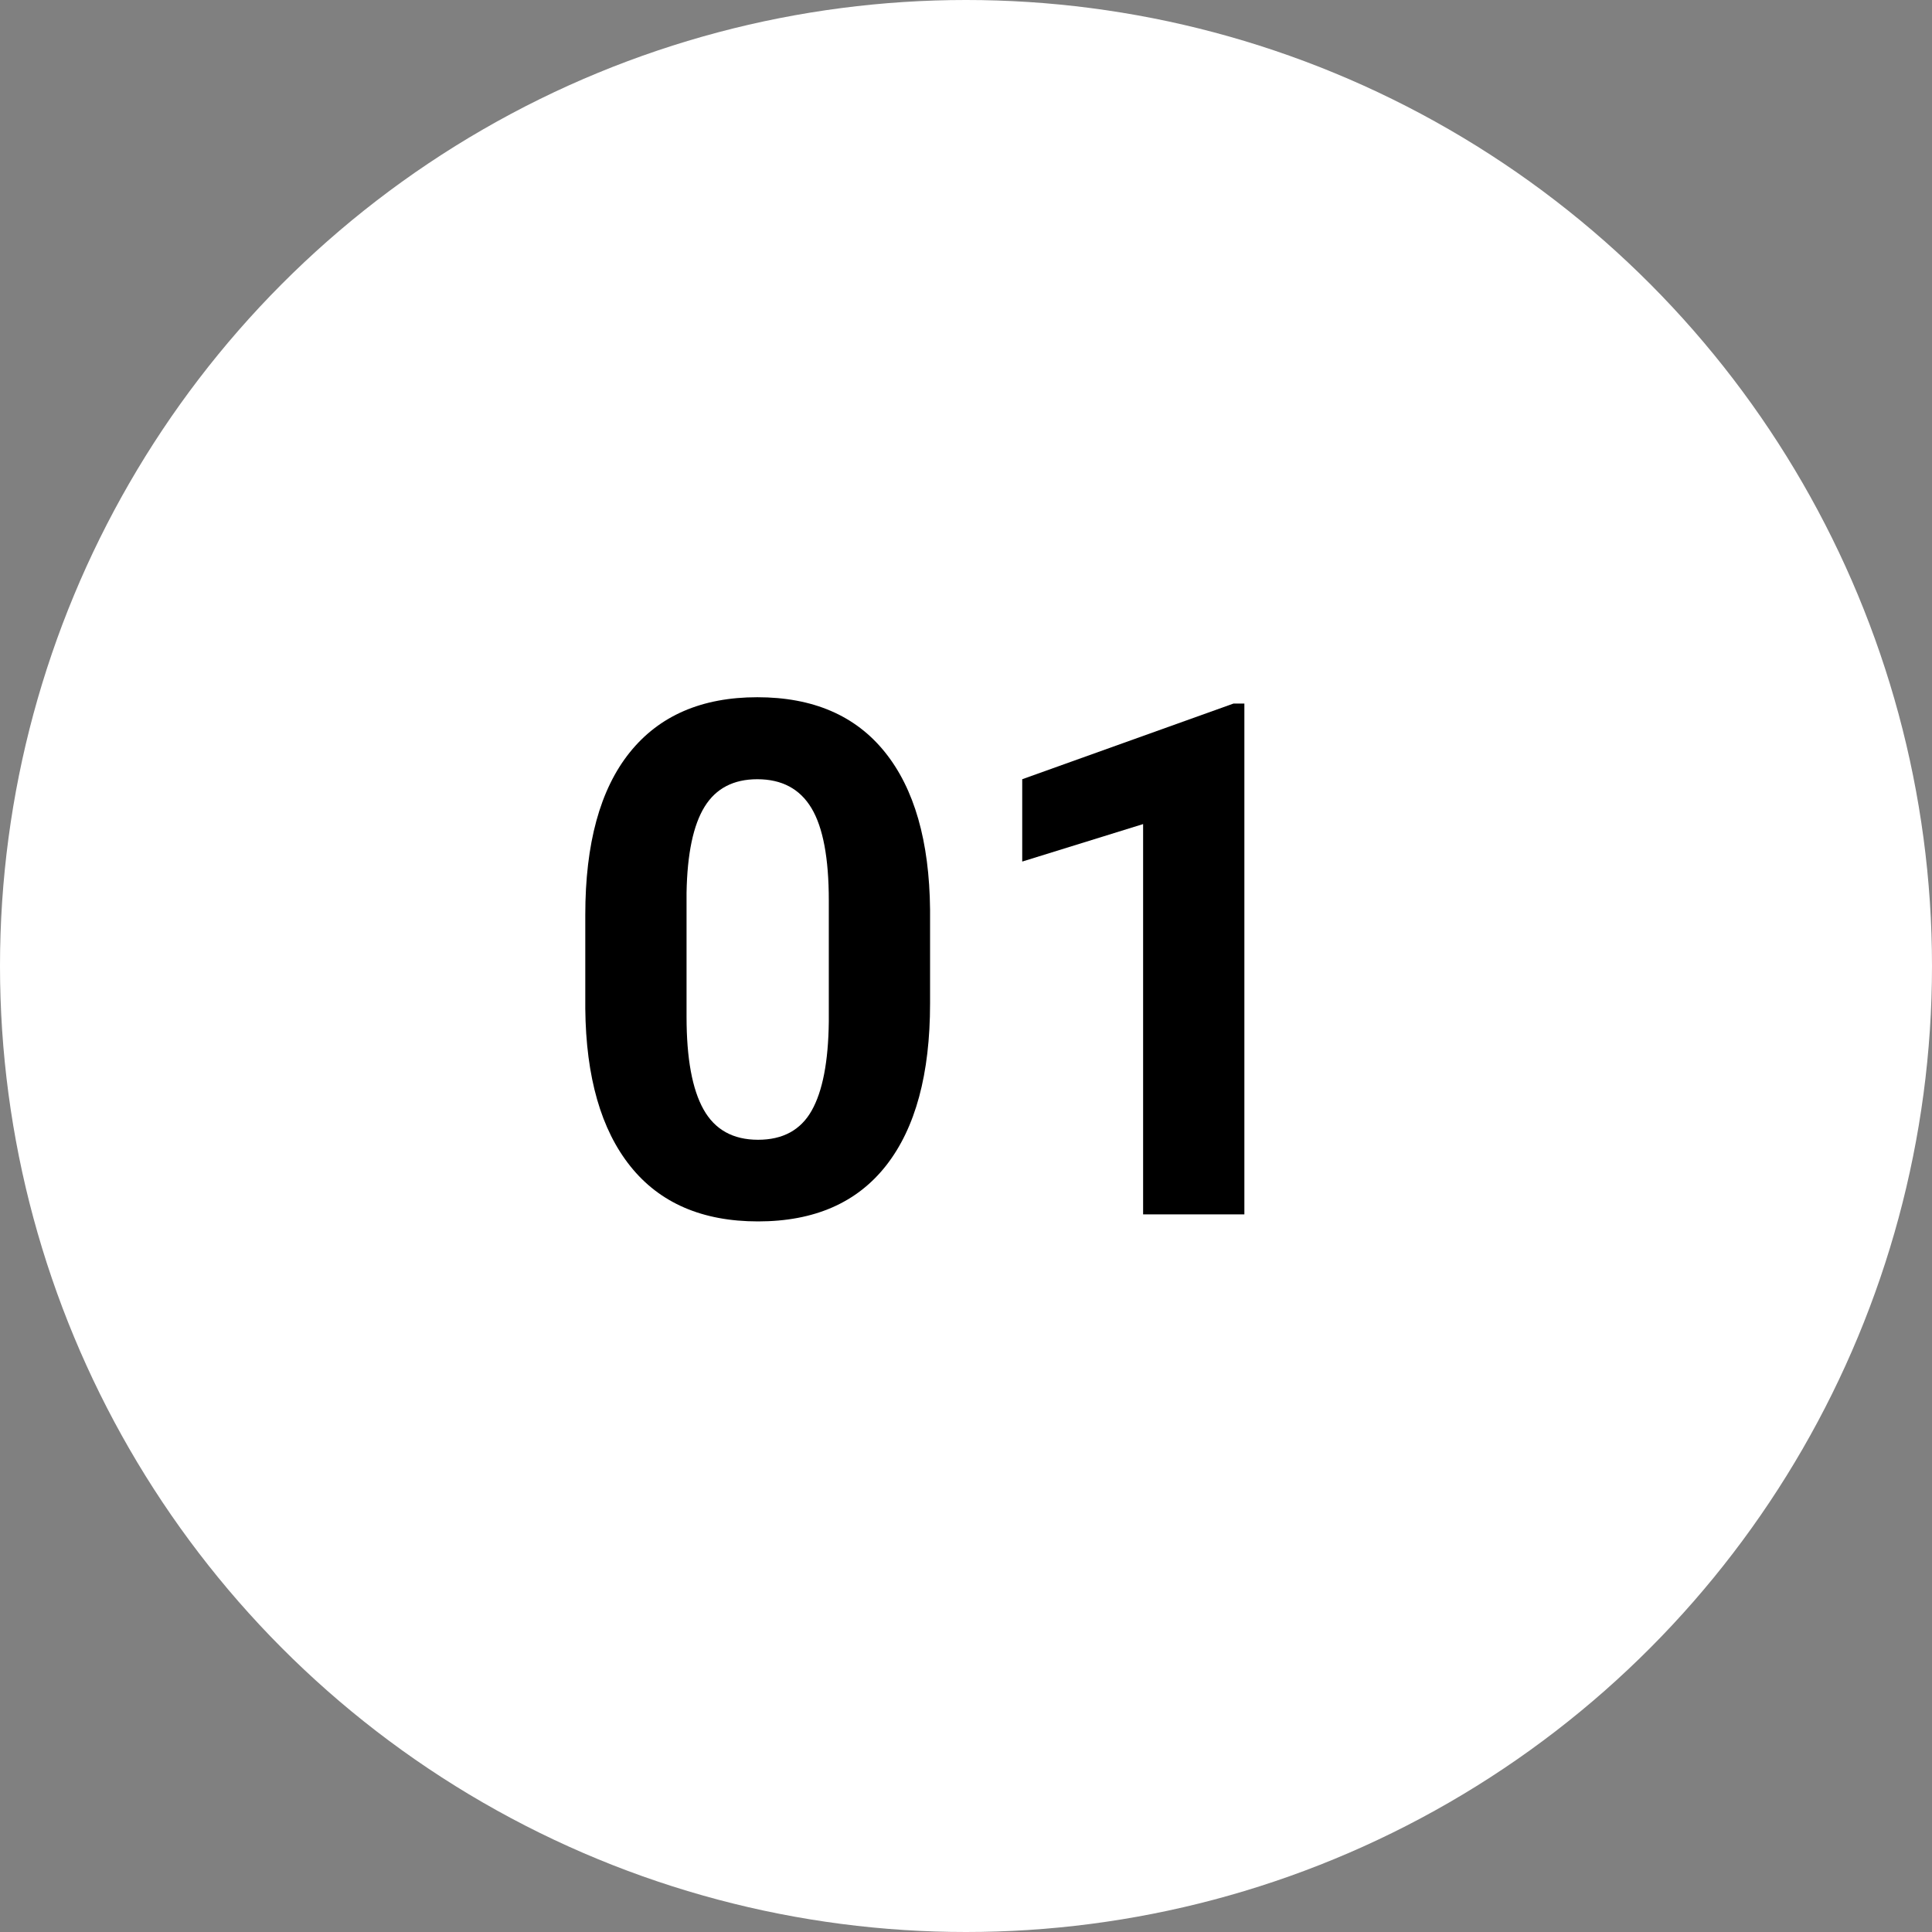
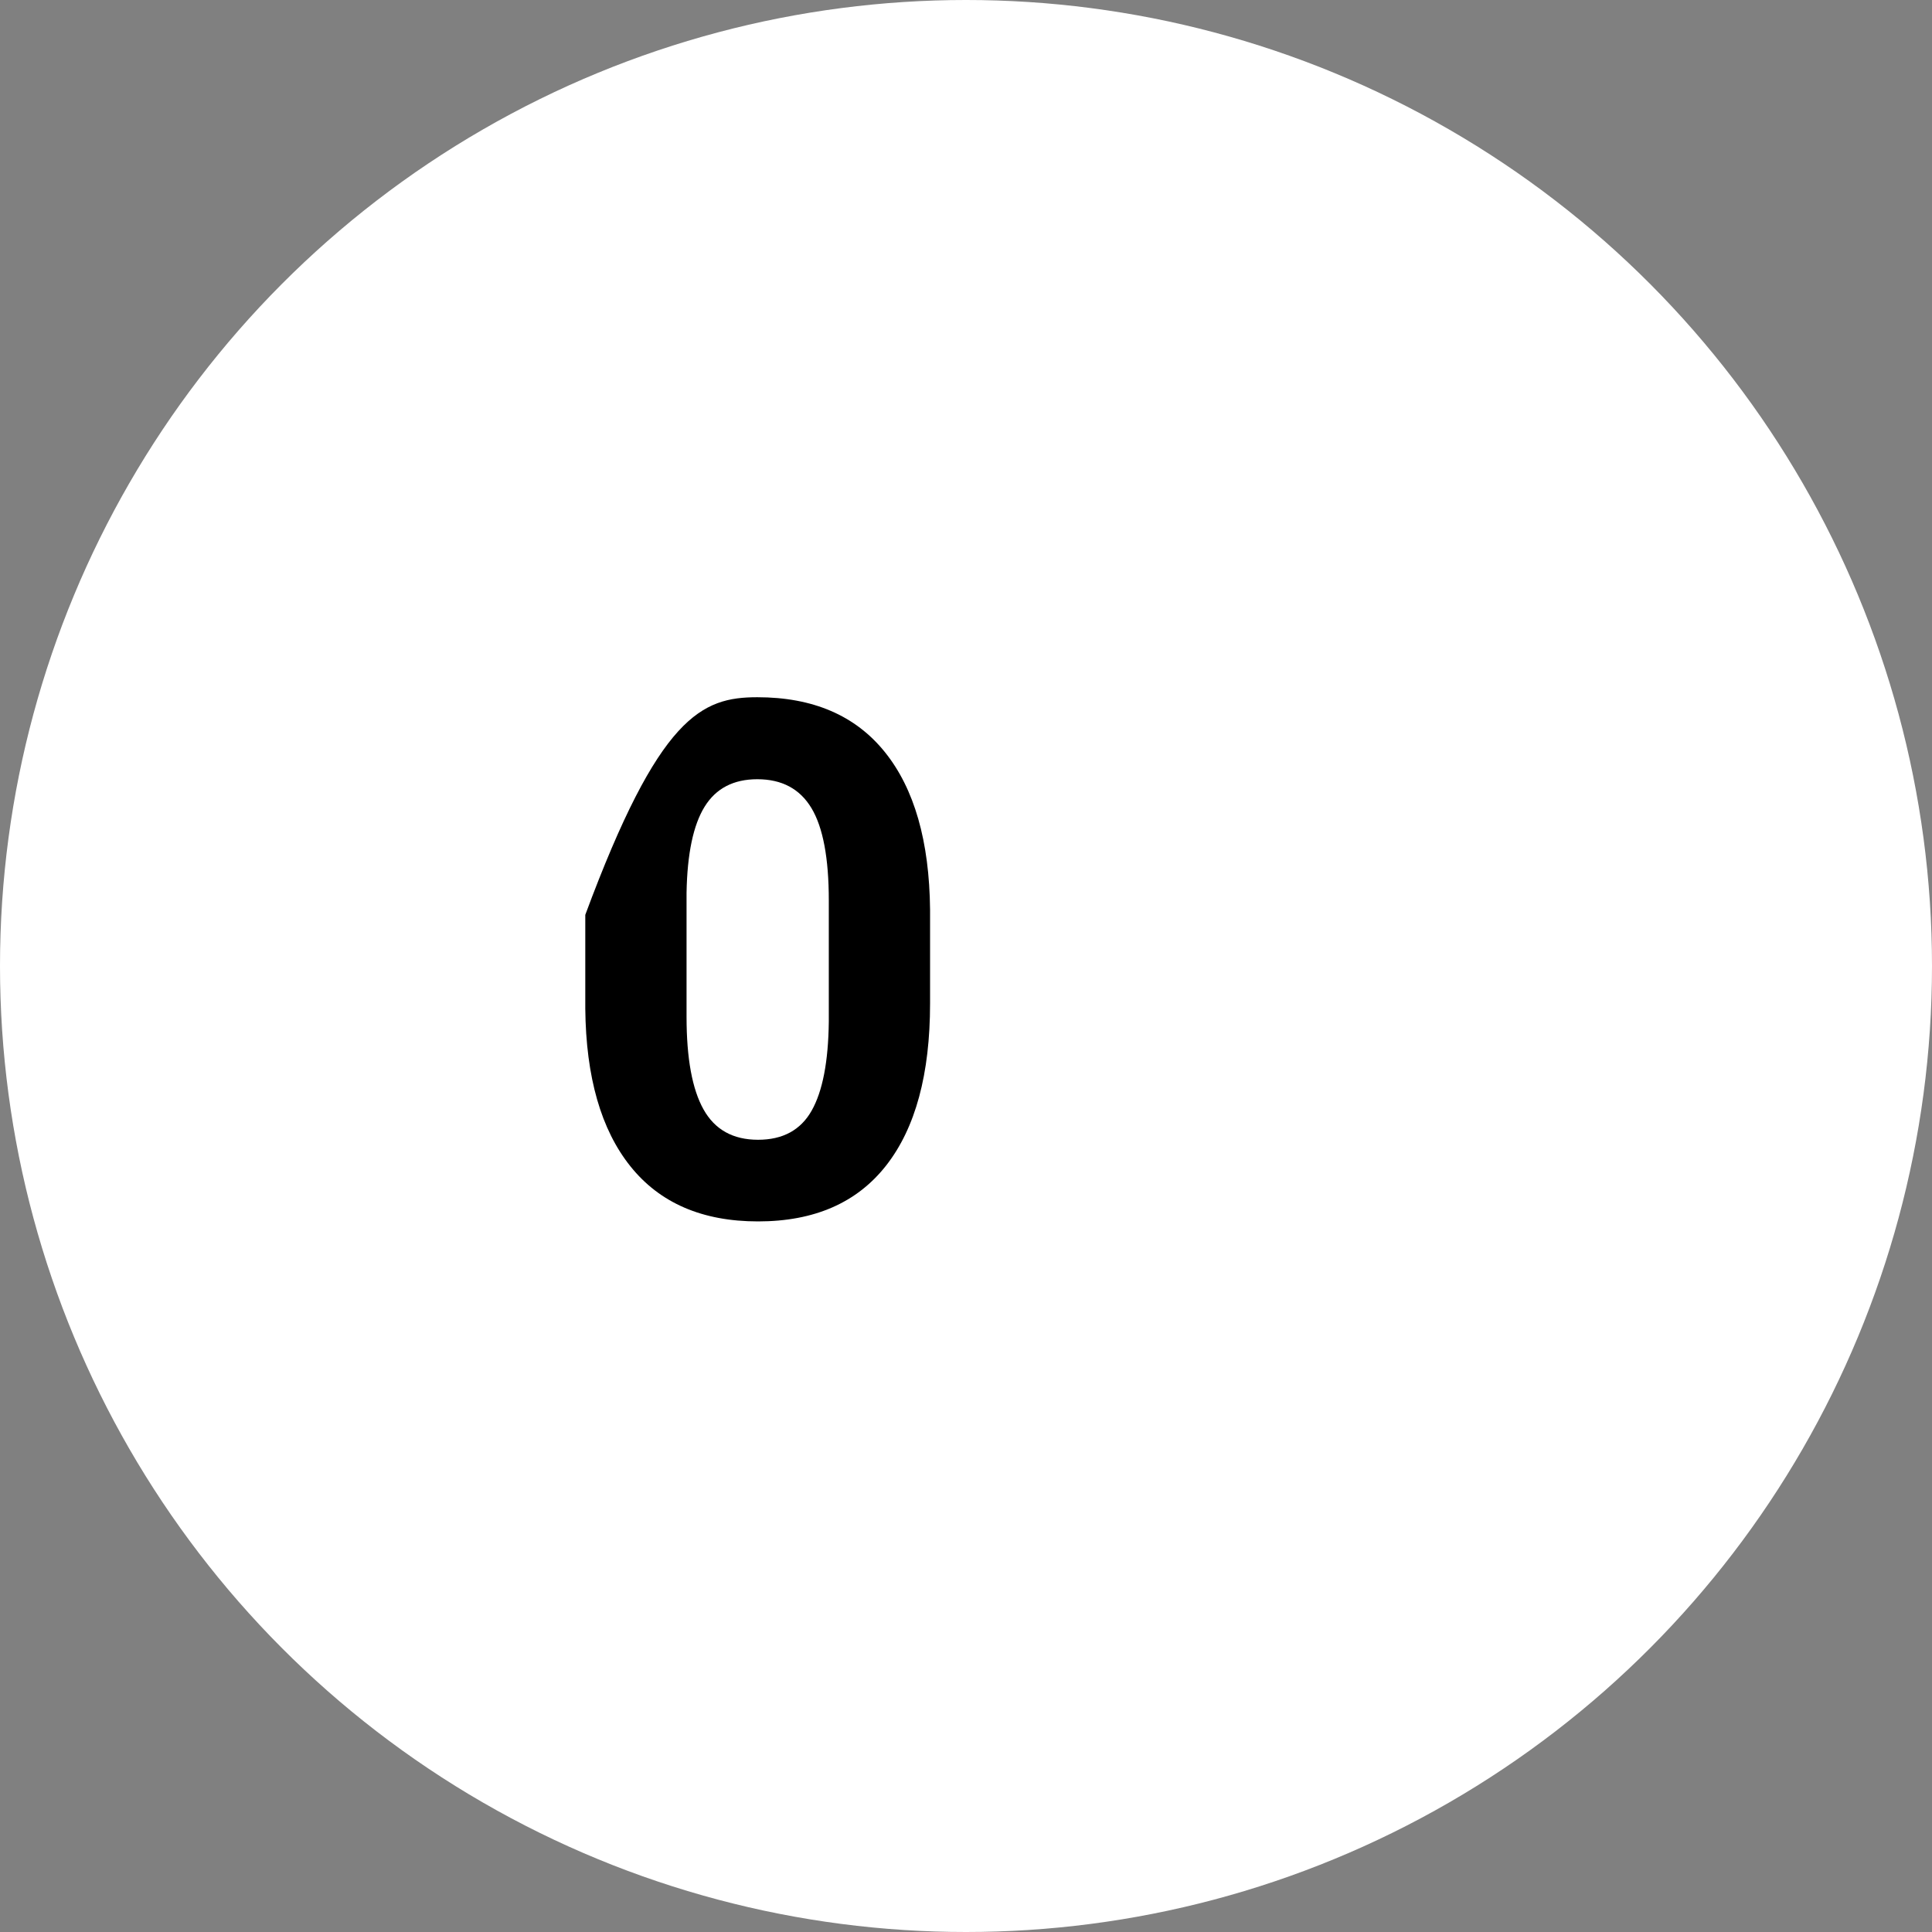
<svg xmlns="http://www.w3.org/2000/svg" width="70px" height="70px" viewBox="0 0 70 70" version="1.1">
  <rect x="0" y="0" width="70" height="70" fill="#808080" stroke="none" />
  <title>Group 13</title>
  <g id="Page-1" stroke="none" stroke-width="1" fill="none" fill-rule="evenodd">
    <g id="Homepage" transform="translate(-234, -1864)">
      <g id="Group-13" transform="translate(234, 1864)">
        <circle id="Oval" fill="#FFFFFF" cx="35" cy="35" r="35" />
        <g id="01" transform="translate(21.206, 25.262)" fill="#000000" fill-rule="nonzero">
-           <path d="M12.492,11.096 C12.492,13.652 11.963,15.607 10.905,16.961 C9.847,18.315 8.299,18.992 6.259,18.992 C4.244,18.992 2.704,18.328 1.638,16.999 C0.571,15.67 0.025,13.766 0,11.286 L0,7.884 C0,5.302 0.535,3.343 1.606,2.006 C2.677,0.669 4.219,0 6.233,0 C8.248,0 9.788,0.662 10.854,1.987 C11.921,3.311 12.467,5.214 12.492,7.693 L12.492,11.096 Z M8.823,7.363 C8.823,5.831 8.614,4.716 8.195,4.018 C7.776,3.32 7.122,2.971 6.233,2.971 C5.37,2.971 4.733,3.303 4.323,3.967 C3.912,4.632 3.694,5.671 3.669,7.084 L3.669,11.578 C3.669,13.085 3.874,14.204 4.285,14.936 C4.695,15.668 5.353,16.034 6.259,16.034 C7.156,16.034 7.803,15.683 8.201,14.98 C8.599,14.278 8.806,13.203 8.823,11.756 L8.823,7.363 Z" id="Shape" />
-           <polygon id="Path" points="23.88 18.738 20.211 18.738 20.211 4.596 15.831 5.954 15.831 2.971 23.486 0.229 23.88 0.229" />
+           <path d="M12.492,11.096 C12.492,13.652 11.963,15.607 10.905,16.961 C9.847,18.315 8.299,18.992 6.259,18.992 C4.244,18.992 2.704,18.328 1.638,16.999 C0.571,15.67 0.025,13.766 0,11.286 L0,7.884 C2.677,0.669 4.219,0 6.233,0 C8.248,0 9.788,0.662 10.854,1.987 C11.921,3.311 12.467,5.214 12.492,7.693 L12.492,11.096 Z M8.823,7.363 C8.823,5.831 8.614,4.716 8.195,4.018 C7.776,3.32 7.122,2.971 6.233,2.971 C5.37,2.971 4.733,3.303 4.323,3.967 C3.912,4.632 3.694,5.671 3.669,7.084 L3.669,11.578 C3.669,13.085 3.874,14.204 4.285,14.936 C4.695,15.668 5.353,16.034 6.259,16.034 C7.156,16.034 7.803,15.683 8.201,14.98 C8.599,14.278 8.806,13.203 8.823,11.756 L8.823,7.363 Z" id="Shape" />
        </g>
      </g>
    </g>
  </g>
</svg>